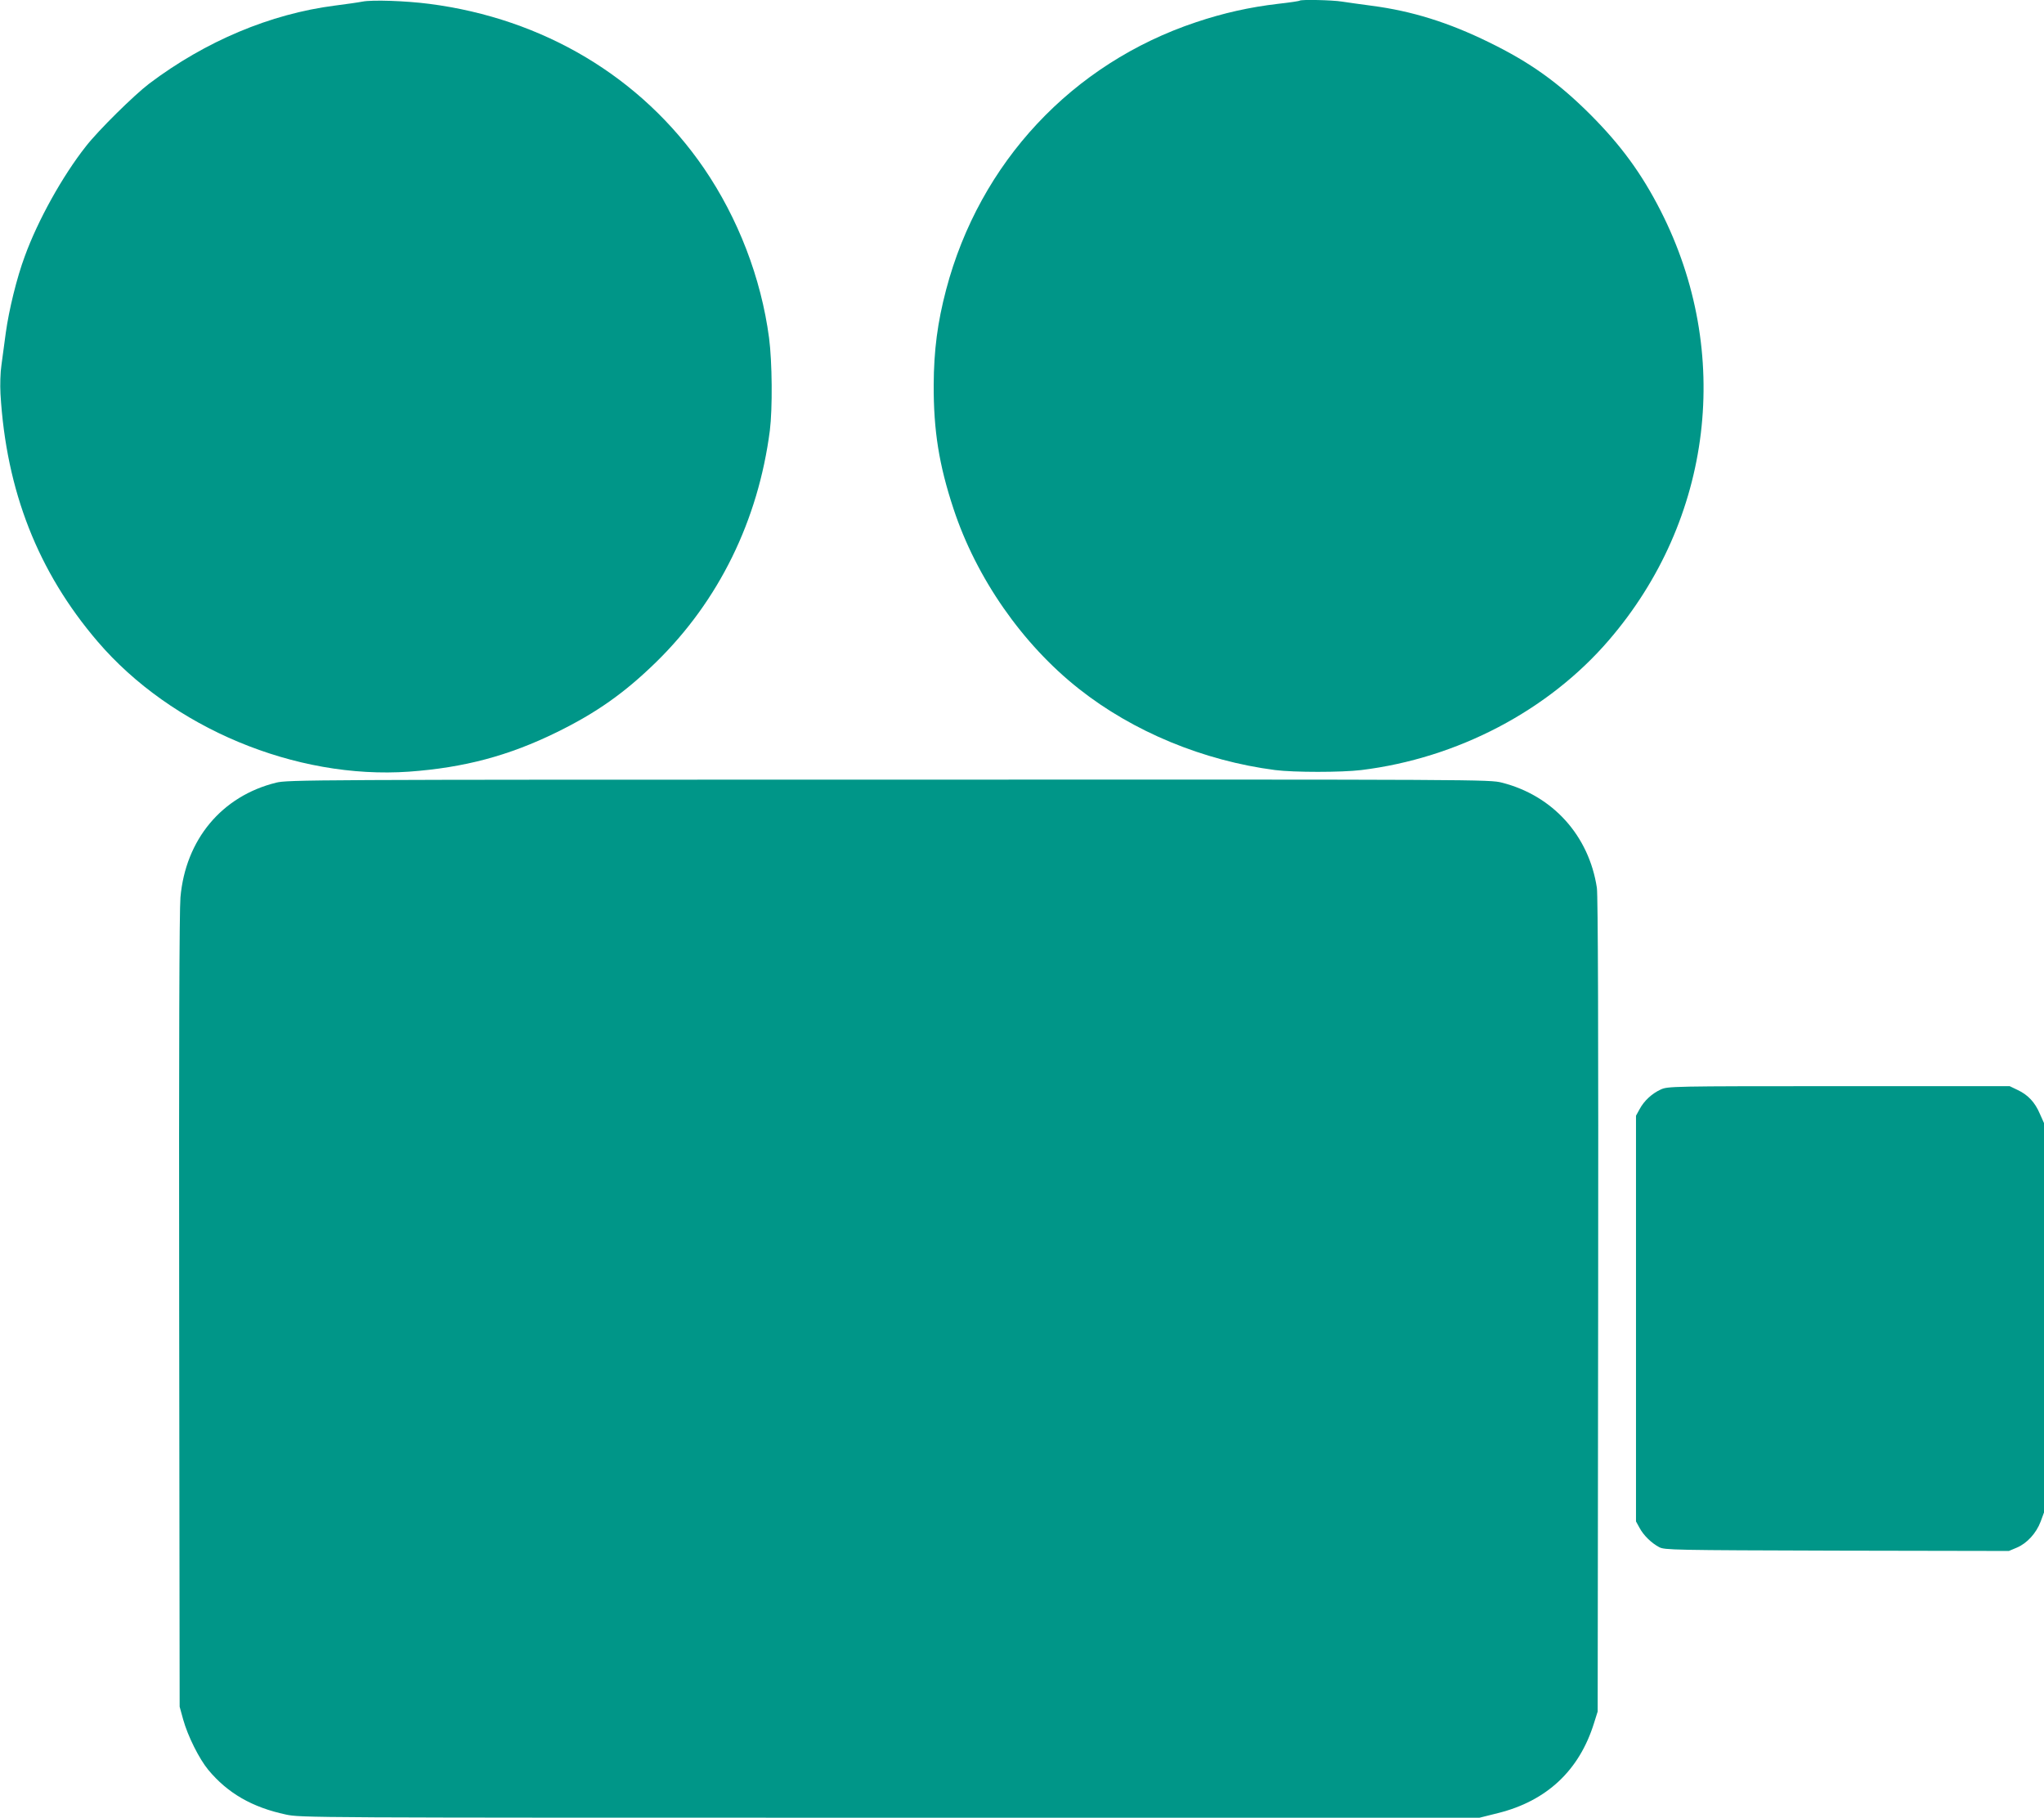
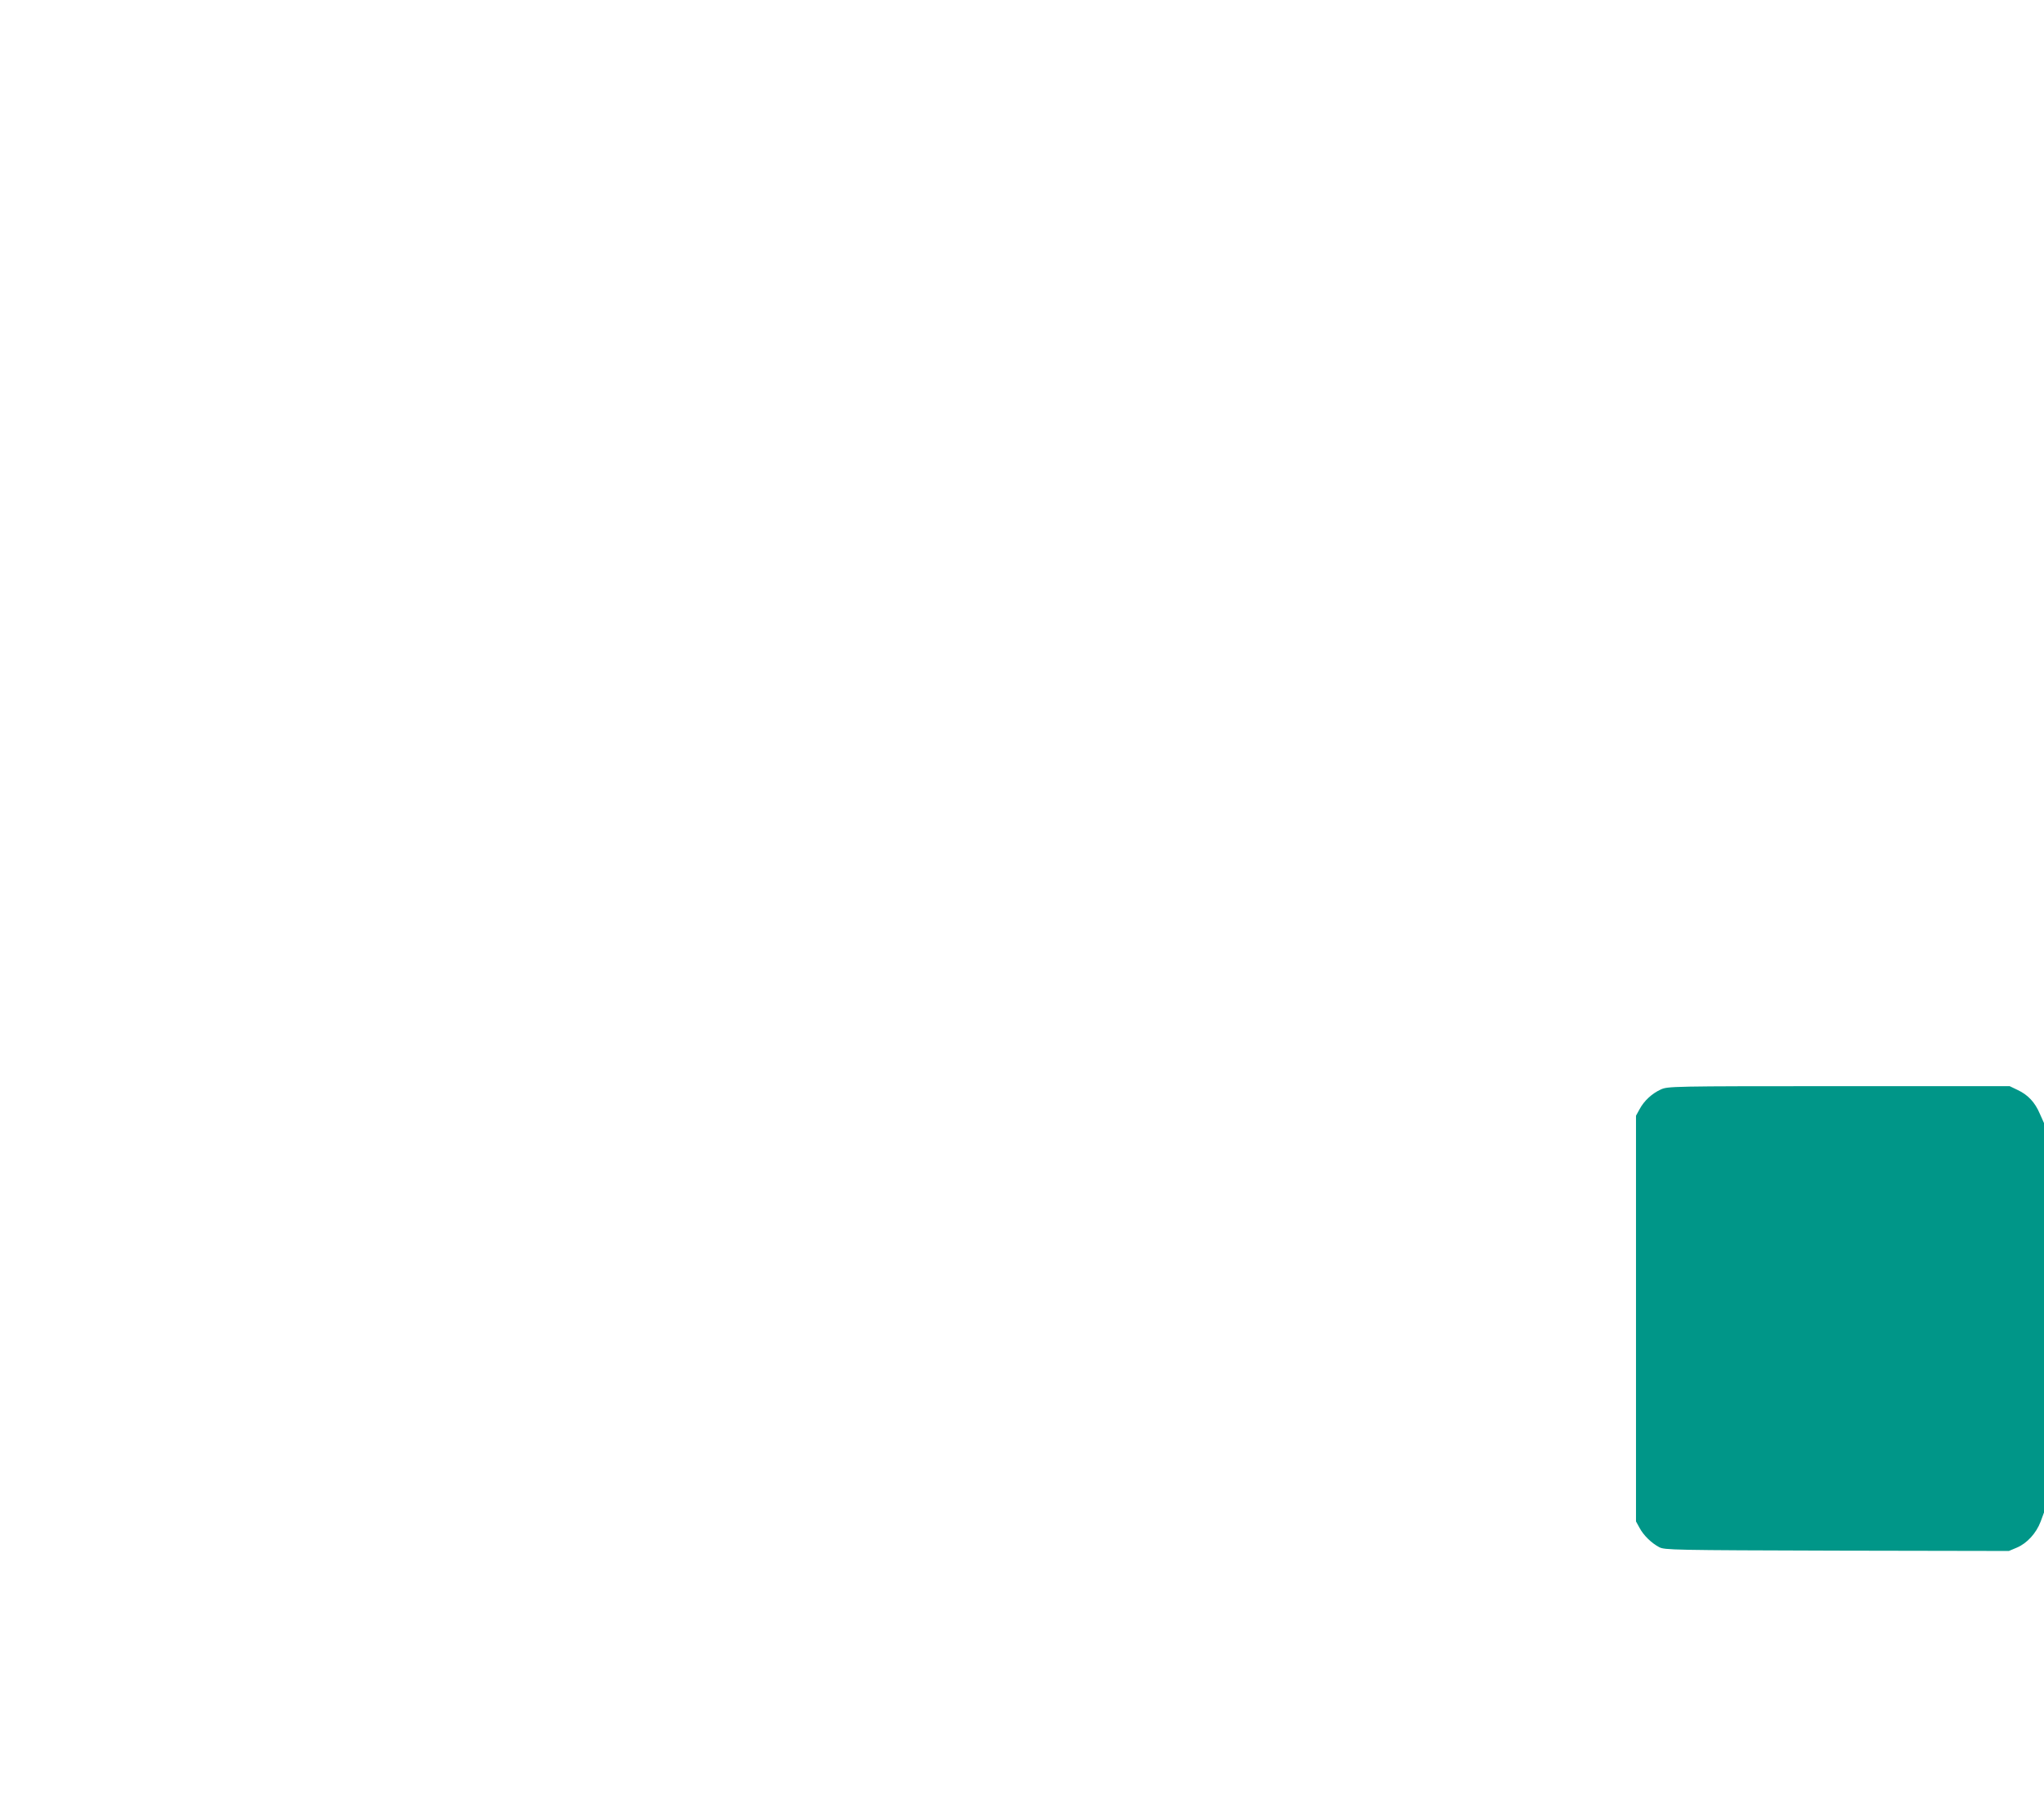
<svg xmlns="http://www.w3.org/2000/svg" version="1.0" width="1280pt" height="1138pt" viewBox="0 0 1280 1138" preserveAspectRatio="xMidYMid meet">
  <g transform="translate(0,1138) scale(0.1,-0.1)" fill="#009688" stroke="none">
-     <path d="M2270 11370 c-25 -5 -103 -16 -173 -25 -405 -52 -810 -223 -1162 -488 -96 -73 -320 -294 -397 -393 -146 -185 -301 -463 -383 -689 -50 -134 -99 -335 -119 -480 -9 -66 -21 -157 -27 -201 -7 -46 -9 -124 -6 -180 36 -608 235 -1114 608 -1550 463 -541 1240 -865 1951 -815 344 25 623 99 923 246 251 123 426 247 623 439 393 384 640 887 713 1451 17 136 15 428 -5 580 -50 376 -194 749 -408 1062 -391 570 -1005 937 -1721 1029 -148 19 -356 26 -417 14z" />
-     <path d="M8139 11376 c-3 -3 -64 -12 -136 -20 -178 -21 -340 -57 -513 -115 -776 -259 -1355 -878 -1565 -1674 -54 -205 -77 -380 -78 -597 -1 -285 33 -500 124 -775 143 -434 431 -848 786 -1128 339 -268 780 -450 1228 -508 119 -15 415 -15 540 0 602 74 1171 372 1550 813 651 756 777 1801 324 2689 -119 233 -247 408 -438 600 -203 203 -380 329 -636 454 -255 125 -483 196 -735 229 -69 9 -153 21 -186 26 -61 10 -257 14 -265 6z" />
-     <path d="M1729 6480 c-340 -84 -567 -356 -599 -718 -7 -79 -10 -924 -8 -2592 l3 -2475 22 -80 c29 -104 100 -246 157 -315 121 -146 275 -235 486 -280 93 -20 127 -20 3784 -20 l3691 0 116 29 c305 76 509 267 601 563 l23 73 3 2545 c2 1706 -1 2567 -8 2612 -50 327 -276 577 -594 658 -79 20 -105 20 -3840 19 -3635 0 -3764 -1 -3837 -19z" />
    <path d="M10400 4559 c-55 -25 -105 -71 -133 -124 l-22 -40 0 -1270 0 -1270 22 -40 c25 -47 74 -95 123 -121 33 -18 84 -19 1113 -22 l1077 -2 50 21 c64 27 122 91 149 163 l21 57 0 1219 0 1219 -26 58 c-31 73 -75 119 -139 149 l-50 24 -1070 0 c-1055 0 -1071 -1 -1115 -21z" />
  </g>
</svg>